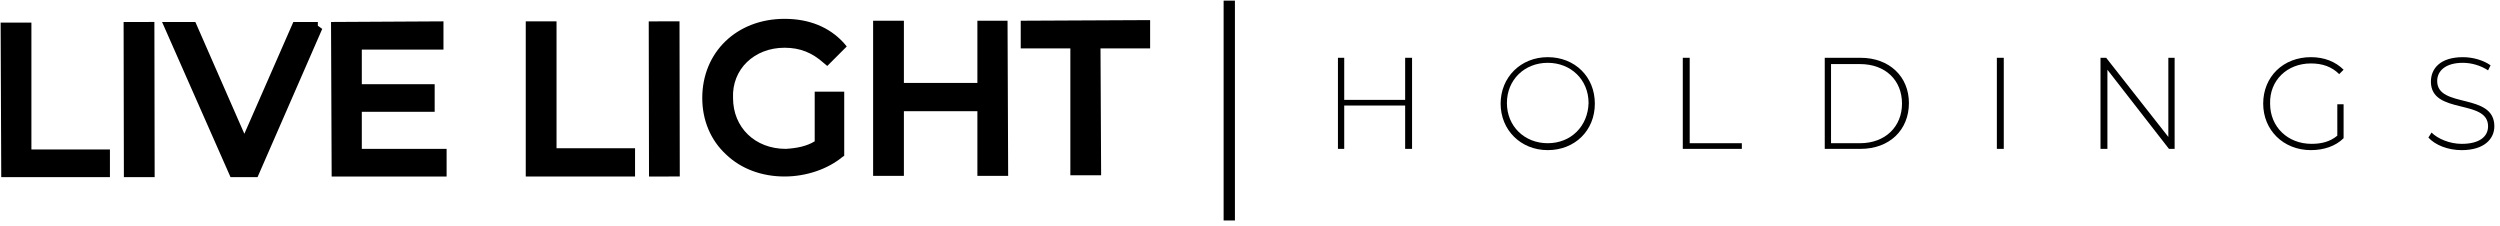
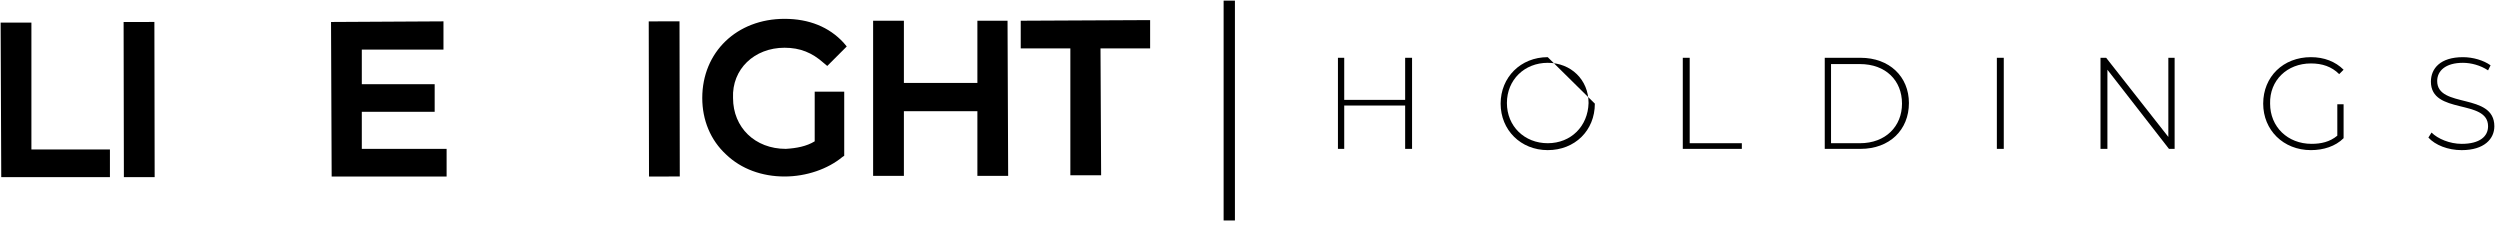
<svg xmlns="http://www.w3.org/2000/svg" version="1.1" id="Capa_1" x="0px" y="0px" viewBox="0 0 398 36" style="enable-background:new 0 0 398 36;" xml:space="preserve">
  <g>
    <polygon points="5,23.8 5,3.6 0.1,3.6 0.2,28.2 17.5,28.2 17.5,23.8  " />
    <rect x="19.7" y="3.5" transform="matrix(1 -1.742227e-03 1.742227e-03 1 -2.760995e-02 3.864975e-02)" width="4.9" height="24.7" />
-     <polygon points="50.6,3.5 46.7,3.5 38.9,21.3 31.1,3.5 25.8,3.5 36.7,28.2 41,28.2 51.3,4.6 50.6,4.1  " />
    <polygon points="57.6,23.7 57.6,17.8 69.2,17.8 69.2,13.4 57.6,13.4 57.6,7.9 70.6,7.9 70.6,3.4 52.7,3.5 52.8,28.1 71.1,28.1    71.1,23.7  " />
-     <polygon points="88.6,23.6 88.6,3.4 83.7,3.4 83.7,28.1 101.1,28.1 101.1,23.6  " />
    <rect x="103.3" y="3.4" transform="matrix(1 -1.761955e-03 1.761955e-03 1 -2.752749e-02 0.186)" width="4.9" height="24.7" />
    <path d="M124.9,7.6C124.9,7.6,125,7.6,124.9,7.6c2.5,0,4.4,0.8,6.2,2.4l0.6,0.5l3.1-3.1l-0.5-0.6c-2.3-2.5-5.5-3.8-9.4-3.8   c0,0,0,0,0,0c-7.6,0-13.1,5.3-13.1,12.6c0,3.5,1.3,6.7,3.8,9c2.4,2.3,5.7,3.5,9.3,3.5c0,0,0,0,0,0c3.5,0,6.9-1.2,9.2-3.1l0.3-0.2   l0-10.2l-4.7,0l0,7.9c-1.3,0.8-2.9,1.1-4.6,1.2c0,0,0,0,0,0c-4.9,0-8.4-3.4-8.4-8.1C116.5,11,120.1,7.6,124.9,7.6z" />
    <polygon points="155.6,3.3 155.6,13.2 143.9,13.2 143.9,3.3 139,3.3 139,28 143.9,28 143.9,17.7 155.6,17.7 155.6,28 160.5,28    160.4,3.3  " />
    <polygon points="183.1,3.2 162.5,3.3 162.5,7.7 170.4,7.7 170.4,27.9 175.3,27.9 175.2,7.7 183.1,7.7  " />
    <polygon points="223.7,15.9 214,15.9 214,9.2 213,9.2 213,23.7 214,23.7 214,16.8 223.7,16.8 223.7,23.7 224.8,23.7 224.8,9.2    223.7,9.2  " />
-     <path d="M246.4,9.1c-4.3,0-7.5,3.2-7.5,7.4s3.2,7.4,7.5,7.4c4.3,0,7.5-3.1,7.5-7.4C253.9,12.2,250.7,9.1,246.4,9.1z M246.4,22.8   c-3.7,0-6.5-2.7-6.5-6.4c0-3.7,2.8-6.4,6.5-6.4c3.7,0,6.5,2.7,6.5,6.4C252.8,20.1,250.1,22.8,246.4,22.8z" />
+     <path d="M246.4,9.1c-4.3,0-7.5,3.2-7.5,7.4s3.2,7.4,7.5,7.4c4.3,0,7.5-3.1,7.5-7.4z M246.4,22.8   c-3.7,0-6.5-2.7-6.5-6.4c0-3.7,2.8-6.4,6.5-6.4c3.7,0,6.5,2.7,6.5,6.4C252.8,20.1,250.1,22.8,246.4,22.8z" />
    <polygon points="269,9.2 267.9,9.2 267.9,23.7 277.3,23.7 277.3,22.8 269,22.8  " />
    <path d="M296.2,9.2h-5.7v14.5h5.7c4.6,0,7.7-3,7.7-7.3C303.9,12.2,300.8,9.2,296.2,9.2z M296.1,22.8h-4.6V10.2h4.6   c4.1,0,6.7,2.6,6.7,6.3C302.8,20.1,300.2,22.8,296.1,22.8z" />
    <rect x="317.9" y="9.2" width="1.1" height="14.5" />
    <polygon points="345.2,21.8 335.3,9.2 334.4,9.2 334.4,23.7 335.5,23.7 335.5,11.1 345.3,23.7 346.2,23.7 346.2,9.2 345.2,9.2  " />
    <path d="M367.9,10.1c1.8,0,3.3,0.5,4.5,1.7l0.7-0.7c-1.3-1.3-3.1-2-5.2-2c-4.4,0-7.6,3.1-7.6,7.4c0,4.2,3.2,7.4,7.6,7.4   c2,0,3.9-0.6,5.2-1.9v-5.4h-1v5c-1.2,1-2.6,1.3-4.1,1.3c-3.8,0-6.6-2.7-6.6-6.4C361.3,12.8,364.1,10.1,367.9,10.1z" />
    <path d="M388,12.9c0-1.6,1.3-2.9,4.1-2.9c1.3,0,2.8,0.4,4,1.2l0.4-0.8c-1.1-0.8-2.8-1.3-4.4-1.3c-3.6,0-5.1,1.8-5.1,3.9   c0,5.3,9.1,2.7,9.1,7.1c0,1.6-1.3,2.8-4.2,2.8c-1.9,0-3.8-0.8-4.8-1.8l-0.5,0.8c1.1,1.2,3.1,2,5.3,2c3.6,0,5.2-1.8,5.2-3.8   C397.1,14.7,388,17.3,388,12.9z" />
    <polygon points="386.5,21.8 386.5,21.8 386.5,21.8  " />
    <rect x="194.8" y="0.1" width="1.8" height="35" />
  </g>
</svg>